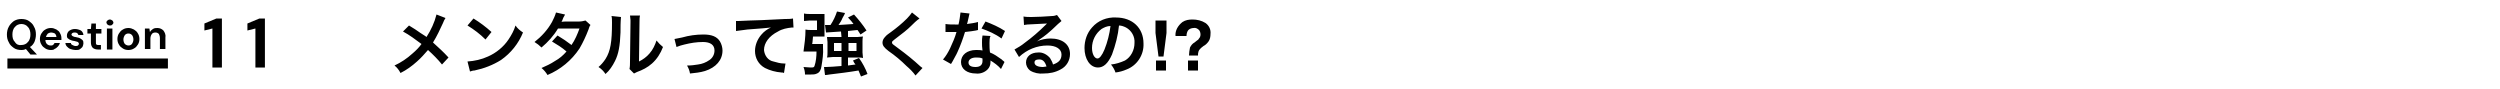
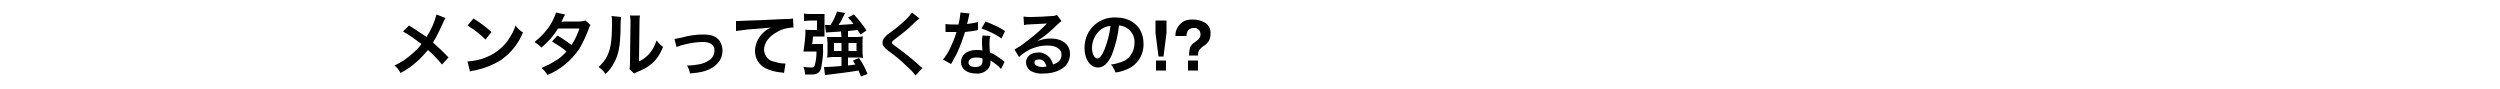
<svg xmlns="http://www.w3.org/2000/svg" version="1.1" id="レイヤー_1" x="0px" y="0px" viewBox="0 0 500 17.8" style="enable-background:new 0 0 500 17.8;" xml:space="preserve">
  <style type="text/css">
	.st0{fill:none;stroke:#000000;stroke-width:2;}
</style>
  <path id="パス_1257" d="M87.3,2.9c-0.4,1.6-1.1,3.1-2,4.5c-0.1-0.1-0.1-0.1-1.2-0.8c-0.7-0.5-1.3-0.9-2.3-1.5l-1.2,1.2  c1.3,0.7,2.5,1.6,3.7,2.5c-0.5,0.7-1.1,1.3-1.8,1.9c-1.1,1-2.3,1.8-3.6,2.4c0.5,0.4,0.9,0.9,1.2,1.5c1.2-0.6,2.3-1.4,3.3-2.3  c0.8-0.7,1.5-1.5,2.2-2.3c1,0.9,2,1.9,2.8,2.9l1.3-1.4c-1-1.1-2-2-3.1-3c0.8-1.3,1.4-2.6,2-3.9c0.1-0.3,0.3-0.7,0.5-1L87.3,2.9z   M93.5,5.1c1.3,0.8,2.5,1.7,3.6,2.8l1.2-1.5c-1.1-1-2.3-1.9-3.6-2.7L93.5,5.1z M94,14.3c0.3-0.1,0.6-0.2,0.9-0.2  c1.9-0.4,3.7-1.1,5.3-2.1c2-1.4,3.5-3.3,4.4-5.5c-0.6-0.4-1.1-0.8-1.5-1.4c-0.3,1-0.8,1.9-1.4,2.8c-1,1.5-2.5,2.7-4.1,3.4  c-1.3,0.6-2.7,0.9-4.1,1L94,14.3z M117.1,4.1c-0.4,0.1-0.8,0.2-1.2,0.2c-3.4,0-3.4,0-3.6,0.1c0.1-0.2,0.2-0.4,0.3-0.7  c0.1-0.3,0.3-0.5,0.4-0.8l-1.8-0.4c-0.2,0.7-0.5,1.3-0.8,1.9c-0.9,1.6-2.1,2.9-3.5,4c0.5,0.3,1,0.7,1.4,1.1c1.3-1.1,2.4-2.3,3.3-3.8  l4.3,0C115.5,6.8,115,8,114.3,9c-0.9-0.7-1.8-1.3-2.8-1.9l-1.1,1.2c1,0.6,2,1.2,2.9,2c-0.7,0.8-1.4,1.4-2.3,1.9  c-0.9,0.6-1.8,1-2.7,1.4c0.5,0.4,0.9,0.9,1.2,1.4c2.6-1.1,4.8-2.9,6.4-5.3c0.7-1.2,1.3-2.5,1.8-3.8c0.1-0.3,0.2-0.7,0.4-0.9  L117.1,4.1z M122.3,3.2c0.1,0.4,0.1,0.8,0.1,1.3c0,3.9-0.3,5.7-1.3,7.3c-0.4,0.6-0.9,1.2-1.4,1.6c0.6,0.4,1,0.8,1.4,1.4  c0.8-0.7,1.4-1.6,1.9-2.6c0.7-1.4,1-3,1.1-5.7c0-1,0-2.1,0.1-3.1L122.3,3.2z M126,3.1c0,0.3,0.1,0.6,0.1,0.9v0.4l-0.1,7.9  c0,0.5,0,1-0.1,1.5l0.9,0.9c0.2-0.1,0.4-0.2,0.6-0.3c1.1-0.4,2.1-0.9,3-1.7c1-0.9,1.7-2,2.2-3.3c-0.5-0.4-0.9-0.8-1.3-1.3  c-0.3,0.9-0.7,1.8-1.4,2.6c-0.6,0.7-1.3,1.2-2.1,1.6l0.1-7.9c0-0.4,0-0.9,0.1-1.3L126,3.1z M135.3,9.4c0.5-0.2,1.1-0.4,1.6-0.5  c1.2-0.3,2.4-0.5,3.7-0.5c1.5,0,2.3,0.6,2.3,1.7c0,0.8-0.4,1.5-1,1.9c-0.7,0.5-1.5,0.8-2.3,0.9c-0.7,0.1-1.3,0.2-2,0.2h-0.2  c0.3,0.5,0.5,1,0.6,1.6c1-0.1,2-0.2,3-0.5c2.2-0.7,3.5-2.2,3.5-4.1c0-0.6-0.2-1.3-0.5-1.8c-0.6-1-1.7-1.4-3.3-1.4  c-1.5,0-2.9,0.2-4.3,0.6c-0.5,0.1-1,0.2-1.5,0.3L135.3,9.4z M147.2,6.2c0.8-0.1,1.5-0.2,2.3-0.3c3-0.2,3.6-0.3,4.7-0.4  c-0.7,0.3-1.4,0.8-1.9,1.4c-0.8,0.9-1.3,2.1-1.3,3.3c0,1.4,0.7,2.7,2,3.4c1,0.5,2.1,0.8,3.3,0.9c0.2,0,0.3,0,0.5,0.1l0.3-1.9  c-0.1,0-0.3,0-0.3,0c-0.7,0-1.4-0.2-2.1-0.4c-1.1-0.2-1.8-1.2-1.9-2.3c0-1.4,1-2.8,2.8-3.7c0.8-0.5,1.8-0.7,2.8-0.8  c0.1,0,0.2,0,0.3,0l-0.1-1.8c-0.5,0.1-1.1,0.1-1.6,0.1c-3.9,0.2-6.2,0.3-7,0.3c-2.1,0.1-2.1,0.1-2.3,0.1c-0.1,0-0.2,0-0.5,0  L147.2,6.2z M168.3,7.4h-1.7c-0.5,0-0.8,0-1.2,0c0,0.3,0.1,0.7,0.1,1v2c0,0.4,0,0.8-0.1,1.1c0.4,0,0.8-0.1,1.2-0.1h1.7v1.8  c-1.2,0.1-2.5,0.2-3.1,0.2c-0.1,0-0.3,0-0.4,0l0.2,1.6c0.3,0,0.3,0,0.9-0.1c1.7-0.2,4.1-0.5,5.8-0.8c0.2,0.4,0.3,0.8,0.5,1.2  l1.3-0.5c-0.4-1.1-1-2.2-1.7-3.2l-1.2,0.5c0.2,0.4,0.3,0.6,0.5,0.8c-0.7,0.1-0.7,0.1-1.5,0.2v-1.6h1.8c0.4,0,0.8,0,1.2,0.1  c0-0.4-0.1-0.7-0.1-1.1V8.3c0-0.3,0-0.7,0.1-1c-0.4,0-0.7,0.1-1.1,0.1h-1.9V6.2c0.7-0.1,1.1-0.1,1.9-0.2c0.2,0.3,0.3,0.4,0.6,0.9  l1.2-0.8c-0.7-1.1-1.6-2.2-2.5-3.2l-1.2,0.6c0.6,0.6,0.8,0.9,1.1,1.3c-0.9,0.1-1.9,0.1-3,0.2c0.3-0.4,0.6-0.9,0.8-1.4  c0.4-0.7,0.4-0.7,0.5-1l-1.6-0.3c-0.3,0.9-0.7,1.8-1.3,2.7c-0.3,0-0.3,0-0.4,0c-0.2,0-0.5,0-0.7,0l0.2,1.5c0.2,0,1.2-0.1,3-0.2  L168.3,7.4z M168.3,8.6v1.6h-1.5V8.6H168.3z M169.7,8.6h1.6v1.6h-1.6V8.6z M162.4,9c0.1-0.5,0.1-0.5,0.2-1.7h1.3c0.3,0,0.7,0,1,0  c0-0.4,0-0.9,0-1.3V3.9c0-0.4,0-0.7,0-1.1c-0.3,0-0.6,0-1.1,0h-1.7c-0.4,0-0.9,0-1.3-0.1v1.5c0.4,0,0.8-0.1,1.2-0.1h1.4V6h-1.1  c-0.4,0-0.8,0-1.2-0.1c0,1.5-0.2,3-0.4,4.4c0.3,0,0.6,0,1,0h1.6c0,1-0.1,2-0.4,2.9c-0.1,0.3-0.3,0.3-0.8,0.3c-0.5,0-0.9-0.1-1.4-0.1  c0.2,0.5,0.3,1,0.3,1.5c0.4,0,0.8,0,1.2,0c0.4,0,0.8,0,1.2-0.2c0.5-0.2,0.8-0.7,0.9-1.5c0.2-1.2,0.4-2.5,0.3-3.7c0-0.3,0-0.4,0-0.7  c-0.3,0-0.7,0-1,0H162.4z M182.4,2.5c-0.3,0.4-0.6,0.8-1,1.2c-1,1-2.1,1.9-3.2,2.7c-0.4,0.3-0.9,0.6-1.2,1c-0.3,0.3-0.5,0.7-0.5,1.1  c0,0.6,0.3,1,1.2,1.7c1.3,0.9,2.5,1.9,3.6,3c0.7,0.6,1.3,1.2,1.8,1.9l1.4-1.5c-0.1-0.1-0.3-0.2-0.4-0.3c-1.4-1.3-2.9-2.5-4.4-3.6  c-1.2-0.9-1.3-0.9-1.3-1.2c0-0.2,0.1-0.3,0.5-0.6c1.6-1.2,2.6-2,3.3-2.7c0.5-0.5,1.1-1.1,1.7-1.5L182.4,2.5z M192.1,2.5  c-0.1,0.8-0.2,1.6-0.4,2.4c-0.3,0-0.5,0-0.7,0c-0.6,0-1.3,0-1.9-0.1v1.6l0.7,0c0.3,0,0.4,0,0.6,0c0.2,0,0.3,0,0.9,0  c-0.3,1.1-0.8,2.2-1.3,3.3c-0.4,0.8-0.8,1.5-1.4,2.2l1.6,0.9c0.1-0.2,0.1-0.2,0.3-0.5c0.5-1,0.7-1.2,1-1.9c0.6-1.3,1.1-2.7,1.5-4  c0.9-0.1,1.7-0.2,2.2-0.3c0.1,0,0.3-0.1,0.4-0.1l0-1.6c-0.7,0.2-1.5,0.3-2.2,0.4c0.2-0.6,0.2-0.9,0.3-1.2c0.1-0.3,0.1-0.6,0.2-0.9  L192.1,2.5z M201,6.2c-1.2-0.8-2.6-1.4-3.9-1.9l-0.8,1.4c1.4,0.5,2.8,1.1,4,2L201,6.2z M200.9,12.4c-0.1-0.1-0.1-0.1-0.2-0.2  c-0.2-0.1-0.3-0.3-0.5-0.4c-0.7-0.5-1.4-1-2.2-1.3c-0.1-0.6-0.1-1.3-0.1-1.9c0-0.5,0-1,0.2-1.4l-1.6-0.1c-0.1,0.5-0.1,0.9-0.1,1.4  c0,0.4,0,1,0.1,1.6c-0.4-0.1-0.9-0.1-1.3-0.1c-1.8,0-3,1-3,2.4c0,1.4,1.2,2.3,3,2.3c0.8,0.1,1.7-0.2,2.3-0.8  c0.4-0.4,0.6-0.9,0.6-1.5c0-0.1,0-0.2,0-0.3c0.8,0.5,1.5,1,2.1,1.7L200.9,12.4z M196.5,11.7c0,0,0,0.3,0,0.5c0,0.8-0.5,1.2-1.4,1.2  c-0.9,0-1.4-0.3-1.4-0.9c0-0.6,0.6-1,1.5-1C195.6,11.5,196.1,11.5,196.5,11.7z M207.3,8.3c0.2-0.1,0.4-0.2,0.6-0.4  c0.3-0.2,1.3-0.9,1.5-1.1c0.5-0.4,1.5-1.3,2.2-2c0.2-0.2,0.5-0.4,0.7-0.6L211.4,3c-0.3,0.1-0.6,0.2-0.9,0.2  c-1.4,0.1-3.1,0.2-4.2,0.2c-0.5,0-1.1,0-1.6-0.1l0.1,1.7c0.2,0,0.4-0.1,0.7-0.1c2.5-0.1,3.4-0.2,3.9-0.2l0,0l-0.3,0.3  c-1.3,1.3-2.7,2.5-4.2,3.6c-0.6,0.5-1.3,0.9-2,1.3l0.9,1.5c1.6-1.5,3.6-2.3,5.7-2.3c1.7,0,2.8,0.7,2.8,1.8c0,1-0.5,1.6-1.7,2  c-0.1-0.5-0.4-0.9-0.6-1.3c-0.6-0.7-1.5-1.2-2.4-1.1c-1.4,0-2.4,0.8-2.4,2c0,0.6,0.3,1.2,0.8,1.6c0.8,0.5,1.8,0.7,2.7,0.6  c1.2,0,2.3-0.2,3.4-0.8c1.2-0.6,1.9-1.8,1.9-3.1c0-1.9-1.5-3.1-3.9-3.1C209.2,7.7,208.2,7.9,207.3,8.3L207.3,8.3z M209.3,13.3  c-0.2,0-0.5,0.1-0.7,0.1c-1,0-1.7-0.3-1.7-0.9c0-0.4,0.3-0.6,0.8-0.6C208.5,11.8,209,12.3,209.3,13.3z M223.8,5.1  c0.5,0,1,0.2,1.4,0.4c1.1,0.6,1.8,1.8,1.7,3.1c0,1.4-0.7,2.8-1.9,3.5c-0.9,0.4-1.8,0.7-2.8,0.8c0.4,0.5,0.7,1,0.9,1.6  c0.8-0.1,1.5-0.3,2.2-0.6c2.1-0.8,3.5-2.9,3.4-5.2c0-3.1-2.2-5.2-5.5-5.2c-1.8-0.1-3.6,0.6-4.8,2c-1,1.1-1.5,2.6-1.5,4.1  c0,2.2,1.1,3.9,2.7,3.9c1.1,0,2-0.8,2.8-2.6C223.1,9,223.6,7.1,223.8,5.1z M222.1,5.2c-0.2,1.6-0.6,3.2-1.2,4.7  c-0.5,1.2-1,1.8-1.4,1.8c-0.6,0-1.1-0.9-1.1-2.1c0-1.5,0.7-2.9,1.9-3.8C220.8,5.5,221.4,5.2,222.1,5.2z M231.2,4.1h2.1v2.5l-0.6,4.7  h-1l-0.6-4.7V4.1z M231.2,12.1h2v2h-2V12.1z M237.6,12.1h2v2h-2V12.1z M235.1,7.2c-0.1-1.1,0.5-2.1,1.4-2.8c0.6-0.4,1.3-0.5,2-0.5  c0.9,0,1.8,0.2,2.6,0.7c0.7,0.5,1.1,1.3,1,2.2c0,0.5-0.1,1.1-0.4,1.5c-0.3,0.4-0.6,0.7-1,0.9l-0.5,0.4c-0.2,0.2-0.4,0.4-0.5,0.7  c-0.1,0.3-0.1,0.5-0.1,0.8h-1.8c0-0.5,0.1-1.1,0.2-1.6c0.2-0.4,0.5-0.8,0.9-1l0.5-0.4c0.2-0.1,0.3-0.2,0.4-0.4  c0.2-0.2,0.3-0.5,0.3-0.8c0-0.3-0.1-0.7-0.3-0.9c-0.3-0.3-0.7-0.5-1.1-0.4c-0.4,0-0.9,0.2-1.1,0.5c-0.2,0.3-0.3,0.7-0.3,1.1  L235.1,7.2z" />
  <g id="グループ_4429" transform="translate(-238.218 -4955.2)">
-     <path id="パス_1258" d="M280.7,4968.6v-7.7l-1.6,0.4v-1.4l2.4-1h1.1v9.8H280.7z M289.3,4968.6v-7.7l-1.6,0.4v-1.4l2.4-1h1.1v9.8   H289.3z" />
    <g id="グループ_4419">
-       <path id="パス_1259" d="M242.5,4965.2c-0.5,0-1.1-0.1-1.5-0.4c-0.4-0.3-0.8-0.6-1-1.1c-0.3-0.5-0.4-1-0.4-1.6    c0-0.5,0.1-1.1,0.4-1.6c0.2-0.4,0.6-0.8,1-1.1c0.5-0.3,1-0.4,1.5-0.4c0.5,0,1.1,0.1,1.5,0.4c0.4,0.3,0.8,0.6,1,1.1    c0.3,0.5,0.4,1,0.4,1.6c0,0.5-0.1,1-0.3,1.5c-0.2,0.4-0.5,0.8-0.9,1l1.4,1.5h-1.3l-0.9-1.1C243,4965.2,242.7,4965.2,242.5,4965.2z     M242.5,4964.2c0.5,0,1-0.2,1.3-0.6c0.4-0.4,0.5-1,0.5-1.5c0-0.5-0.1-1.1-0.5-1.5c-0.3-0.4-0.8-0.6-1.3-0.6c-0.5,0-1,0.2-1.3,0.6    c-0.4,0.4-0.5,1-0.5,1.5c0,0.6,0.1,1.1,0.5,1.5C241.5,4964.1,242,4964.3,242.5,4964.2z M248.4,4965.2c-0.4,0-0.8-0.1-1.1-0.3    c-0.3-0.2-0.6-0.4-0.8-0.8c-0.2-0.3-0.3-0.7-0.3-1.1c0-0.4,0.1-0.8,0.3-1.1c0.2-0.3,0.4-0.6,0.8-0.8c0.3-0.2,0.7-0.3,1.1-0.3    c0.4,0,0.7,0.1,1.1,0.3c0.3,0.2,0.6,0.4,0.7,0.7c0.2,0.3,0.3,0.7,0.3,1c0,0.1,0,0.1,0,0.2s0,0.1,0,0.2h-3.2c0,0.3,0.1,0.6,0.3,0.8    c0.2,0.2,0.5,0.3,0.7,0.3c0.2,0,0.4,0,0.5-0.1c0.1-0.1,0.3-0.2,0.3-0.4h1.1c-0.1,0.3-0.2,0.5-0.4,0.7c-0.2,0.2-0.4,0.4-0.7,0.5    C249.1,4965.1,248.8,4965.2,248.4,4965.2z M248.5,4961.7c-0.3,0-0.5,0.1-0.7,0.2c-0.2,0.2-0.3,0.4-0.4,0.7h2.1    c0-0.2-0.1-0.5-0.3-0.7C249,4961.8,248.7,4961.7,248.5,4961.7z M253.3,4965.2c-0.3,0-0.7-0.1-1-0.2c-0.3-0.1-0.5-0.3-0.7-0.5    c-0.2-0.2-0.3-0.5-0.3-0.7h1.1c0,0.2,0.1,0.3,0.3,0.4c0.2,0.1,0.4,0.2,0.6,0.2c0.2,0,0.4,0,0.5-0.1c0.1-0.1,0.2-0.2,0.2-0.3    c0-0.2-0.1-0.3-0.2-0.4c-0.2-0.1-0.4-0.1-0.7-0.2c-0.2,0-0.4-0.1-0.5-0.1c-0.2-0.1-0.3-0.1-0.5-0.2c-0.1-0.1-0.3-0.2-0.4-0.3    c-0.1-0.2-0.1-0.3-0.1-0.5c0-0.4,0.2-0.7,0.4-0.9c0.4-0.3,0.8-0.4,1.2-0.4c0.4,0,0.8,0.1,1.2,0.3c0.3,0.2,0.5,0.6,0.5,0.9h-1    c-0.1-0.3-0.3-0.5-0.7-0.5c-0.2,0-0.3,0-0.5,0.1c-0.1,0.1-0.2,0.2-0.2,0.3c0,0.1,0.1,0.2,0.2,0.3c0.2,0.1,0.4,0.2,0.6,0.2    c0.3,0.1,0.6,0.1,0.8,0.2c0.2,0.1,0.4,0.2,0.6,0.4c0.2,0.2,0.2,0.4,0.2,0.7c0,0.2-0.1,0.5-0.2,0.7c-0.2,0.2-0.4,0.4-0.6,0.5    C253.9,4965.2,253.6,4965.2,253.3,4965.2z M257.8,4965.1c-0.4,0-0.7-0.1-1-0.3c-0.3-0.3-0.4-0.7-0.4-1.1v-1.8h-0.7v-0.9h0.7    l0.1-1.1h0.9v1.1h1.1v0.9h-1.1v1.8c0,0.2,0,0.3,0.1,0.4c0.1,0.1,0.3,0.1,0.4,0.1h0.5v0.9H257.8z M260.2,4960.3    c-0.2,0-0.4-0.1-0.5-0.2c-0.1-0.1-0.2-0.3-0.2-0.4c0-0.2,0.1-0.3,0.2-0.4c0.1-0.1,0.3-0.2,0.5-0.2c0.2,0,0.3,0.1,0.5,0.2    c0.1,0.1,0.2,0.3,0.2,0.4c0,0.2-0.1,0.3-0.2,0.4C260.5,4960.3,260.4,4960.3,260.2,4960.3z M259.6,4965.1v-4.2h1.1v4.2H259.6z     M263.9,4965.2c-0.4,0-0.8-0.1-1.1-0.3c-0.3-0.2-0.6-0.4-0.8-0.8c-0.2-0.3-0.3-0.7-0.3-1.1c0-0.4,0.1-0.8,0.3-1.1    c0.2-0.3,0.4-0.6,0.8-0.8c0.3-0.2,0.7-0.3,1.1-0.3c0.4,0,0.7,0.1,1.1,0.3c0.3,0.2,0.6,0.4,0.8,0.8c0.2,0.3,0.3,0.7,0.3,1.1    c0,0.4-0.1,0.8-0.3,1.1c-0.2,0.3-0.4,0.6-0.8,0.8C264.7,4965.1,264.3,4965.2,263.9,4965.2z M263.9,4964.3c0.3,0,0.5-0.1,0.7-0.3    c0.2-0.3,0.3-0.6,0.3-0.9c0-0.3-0.1-0.7-0.3-0.9c-0.2-0.2-0.4-0.3-0.7-0.3c-0.3,0-0.5,0.1-0.7,0.3c-0.2,0.3-0.3,0.6-0.3,0.9    c0,0.3,0.1,0.7,0.3,0.9C263.4,4964.2,263.7,4964.3,263.9,4964.3z M267.2,4965.1v-4.2h0.9l0.1,0.7c0.1-0.2,0.3-0.4,0.6-0.6    c0.3-0.2,0.6-0.2,0.9-0.2c0.5,0,0.9,0.2,1.2,0.5c0.3,0.4,0.5,0.9,0.4,1.4v2.3h-1.1v-2.2c0-0.3-0.1-0.6-0.2-0.8    c-0.2-0.2-0.4-0.3-0.7-0.3c-0.3,0-0.6,0.1-0.7,0.3c-0.2,0.2-0.3,0.6-0.3,0.9v2.1H267.2z" />
-       <path id="パス_1187" class="st0" d="M239.7,4967.9h32.1" />
-     </g>
+       </g>
  </g>
</svg>